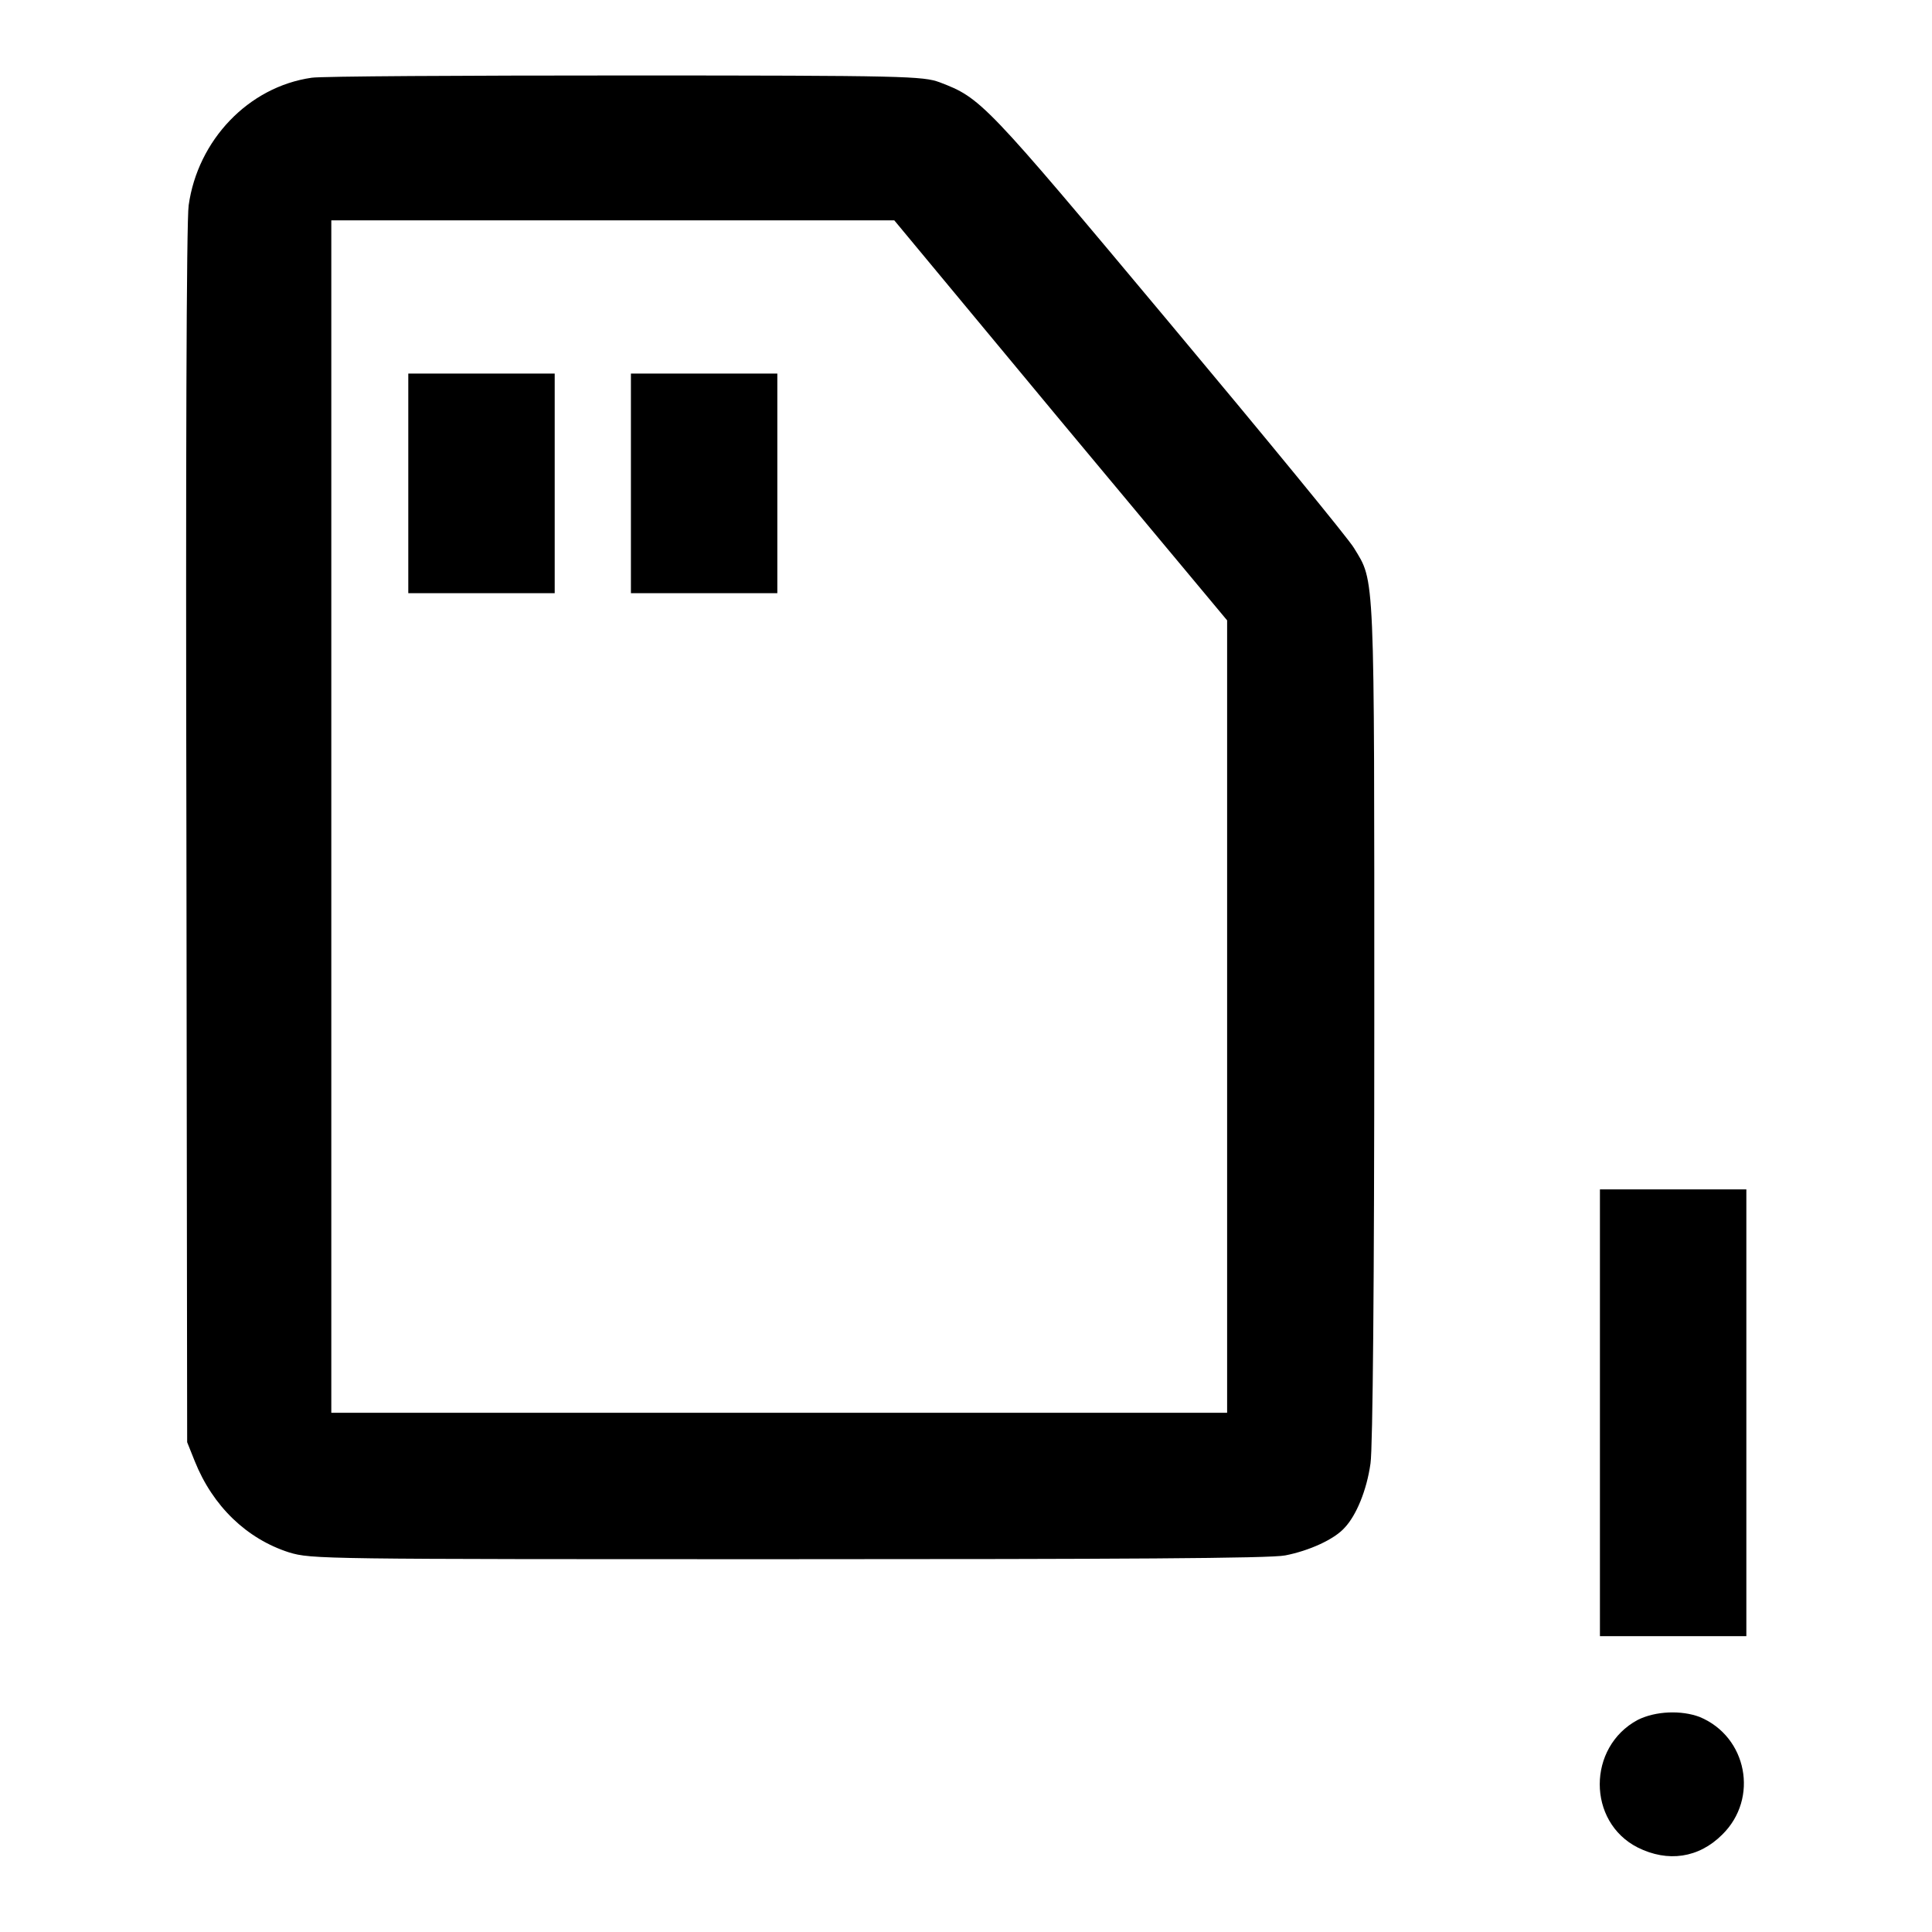
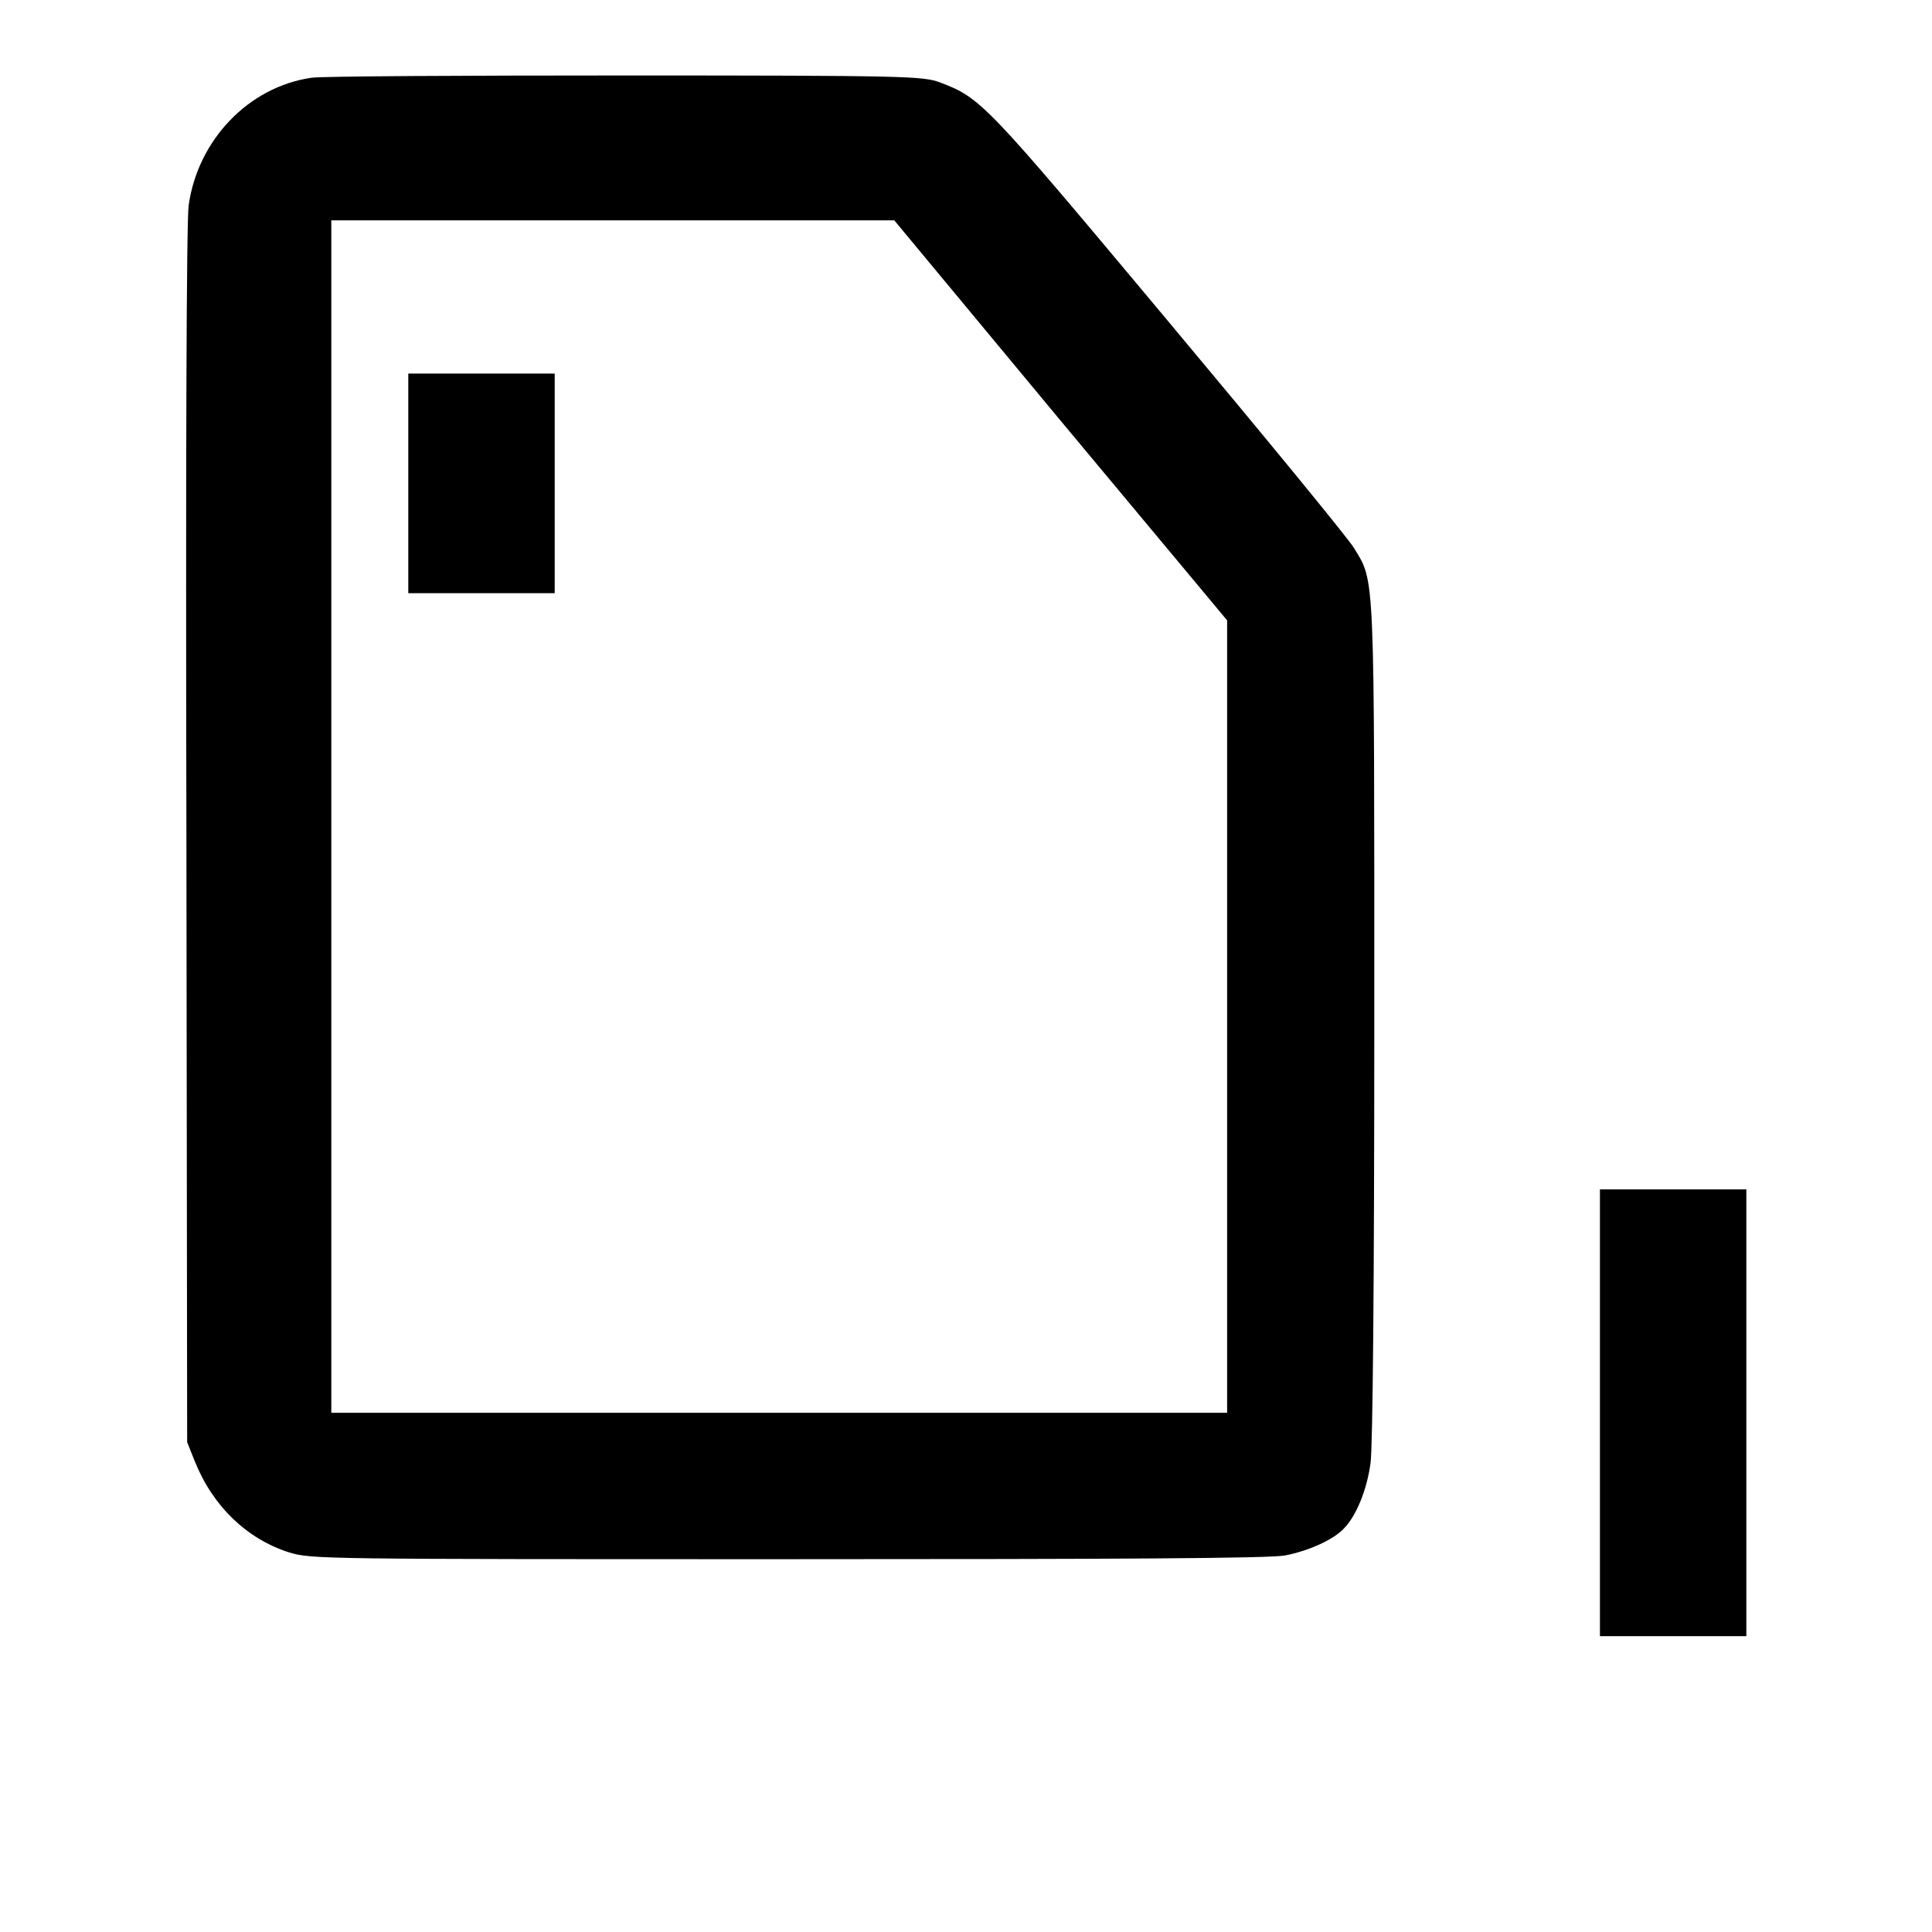
<svg xmlns="http://www.w3.org/2000/svg" version="1.1" x="0px" y="0px" viewBox="0 0 256 256" enable-background="new 0 0 256 256" xml:space="preserve">
  <g>
    <g>
      <g>
        <path fill="#000000" d="M41.3,10.3c-8.4,1.2-15.1,8.3-16.3,16.9c-0.3,1.9-0.4,35-0.3,83.5l0.1,80.4l1,2.5c2.4,6,6.9,10.3,12.5,12.1c3,0.9,4.2,0.9,66.1,0.9c43.6,0,64-0.1,65.9-0.5c3.1-0.6,6.5-2.1,7.9-3.7c1.5-1.6,2.9-4.9,3.4-8.5c0.3-2,0.5-24.2,0.5-58.4c0-60.5,0.1-58.3-2.7-62.9c-0.7-1.2-11.7-14.6-24.5-29.9C130.4,13.4,130,13,124.5,10.9c-2.2-0.8-4.4-0.9-41.6-0.9C61.4,10,42.6,10.1,41.3,10.3z M140.5,55.7l22.1,26.5v52.5v52.5h-59.3H43.9v-79v-79h37.3l37.3,0L140.5,55.7z" />
        <path fill="#000000" d="M54.1,64.1v14.5h9.7h9.7V64.1V49.5h-9.7h-9.7V64.1L54.1,64.1z" />
-         <path fill="#000000" d="M83.6,64.1v14.5h9.7h9.7V64.1V49.5h-9.7h-9.7V64.1z" />
        <path fill="#000000" d="M212,187.2v29.6h9.7h9.7v-29.6v-29.6h-9.7H212V187.2z" />
-         <path fill="#000000" d="M217,227.9c-6.7,3.6-6.7,13.5,0,16.9c4,2,8.1,1.4,11.2-1.7c4.9-4.8,3.3-13-3-15.6C222.8,226.6,219.4,226.7,217,227.9z" />
      </g>
    </g>
  </g>
</svg>